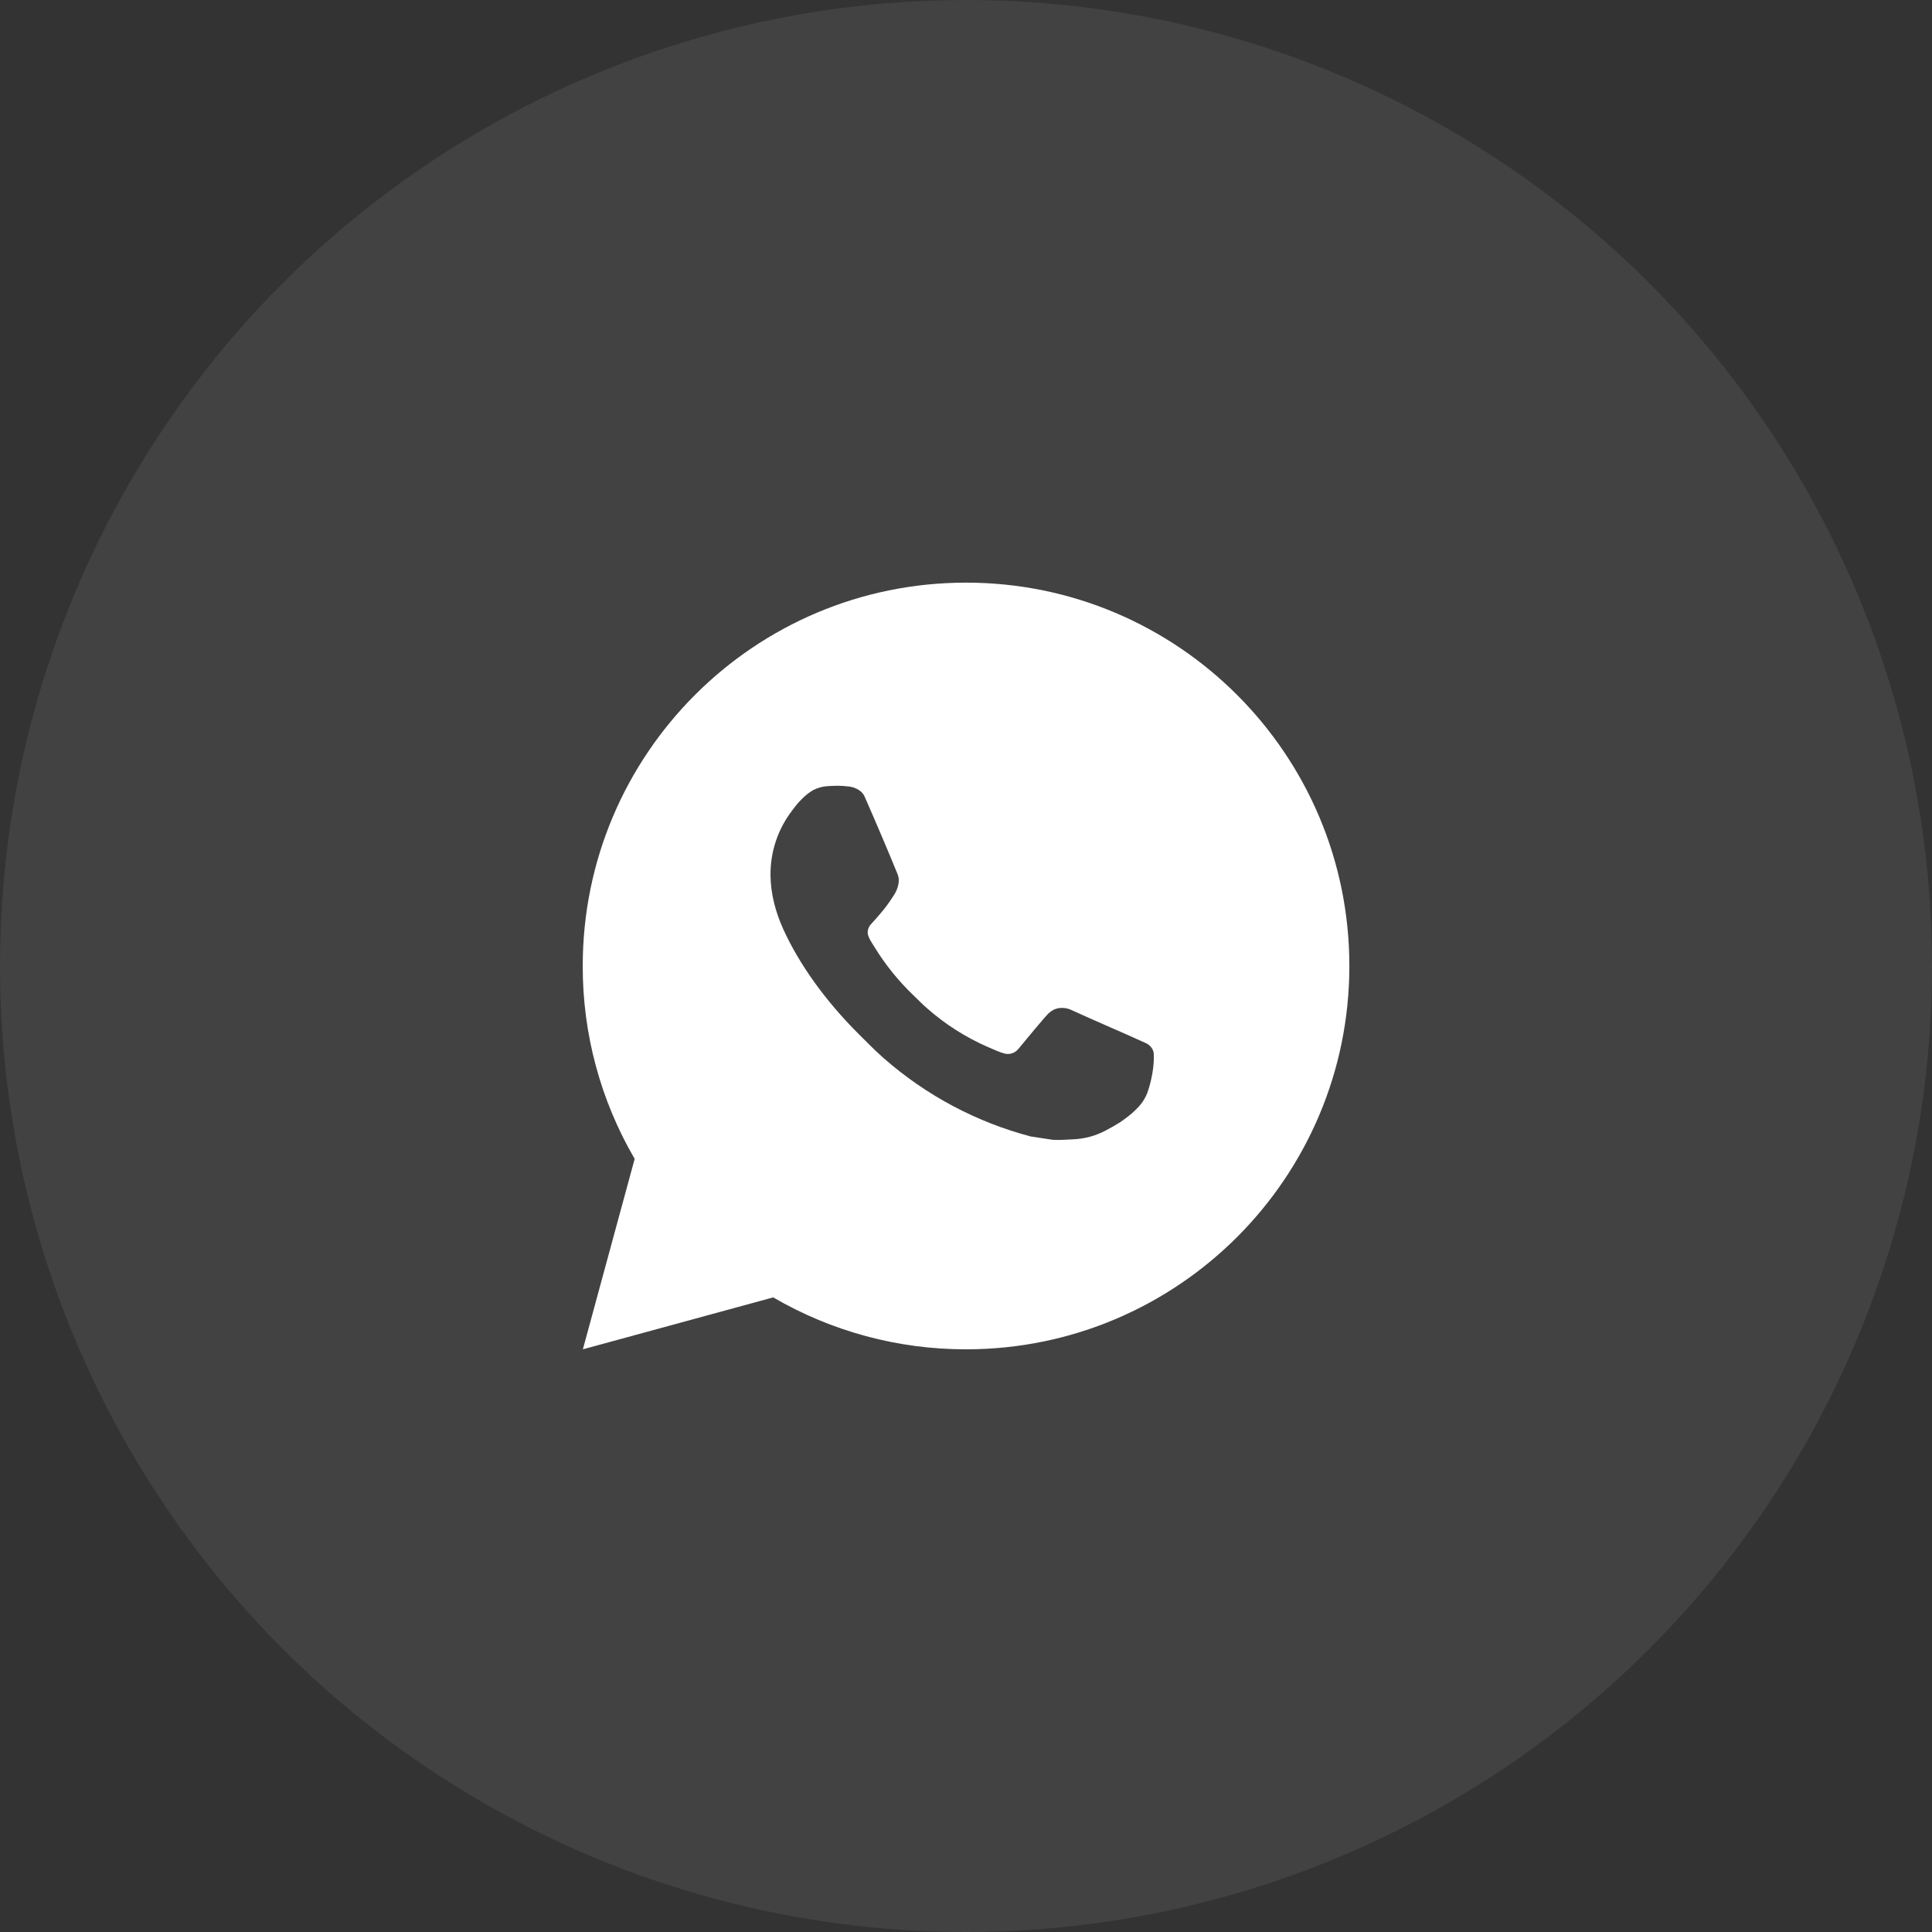
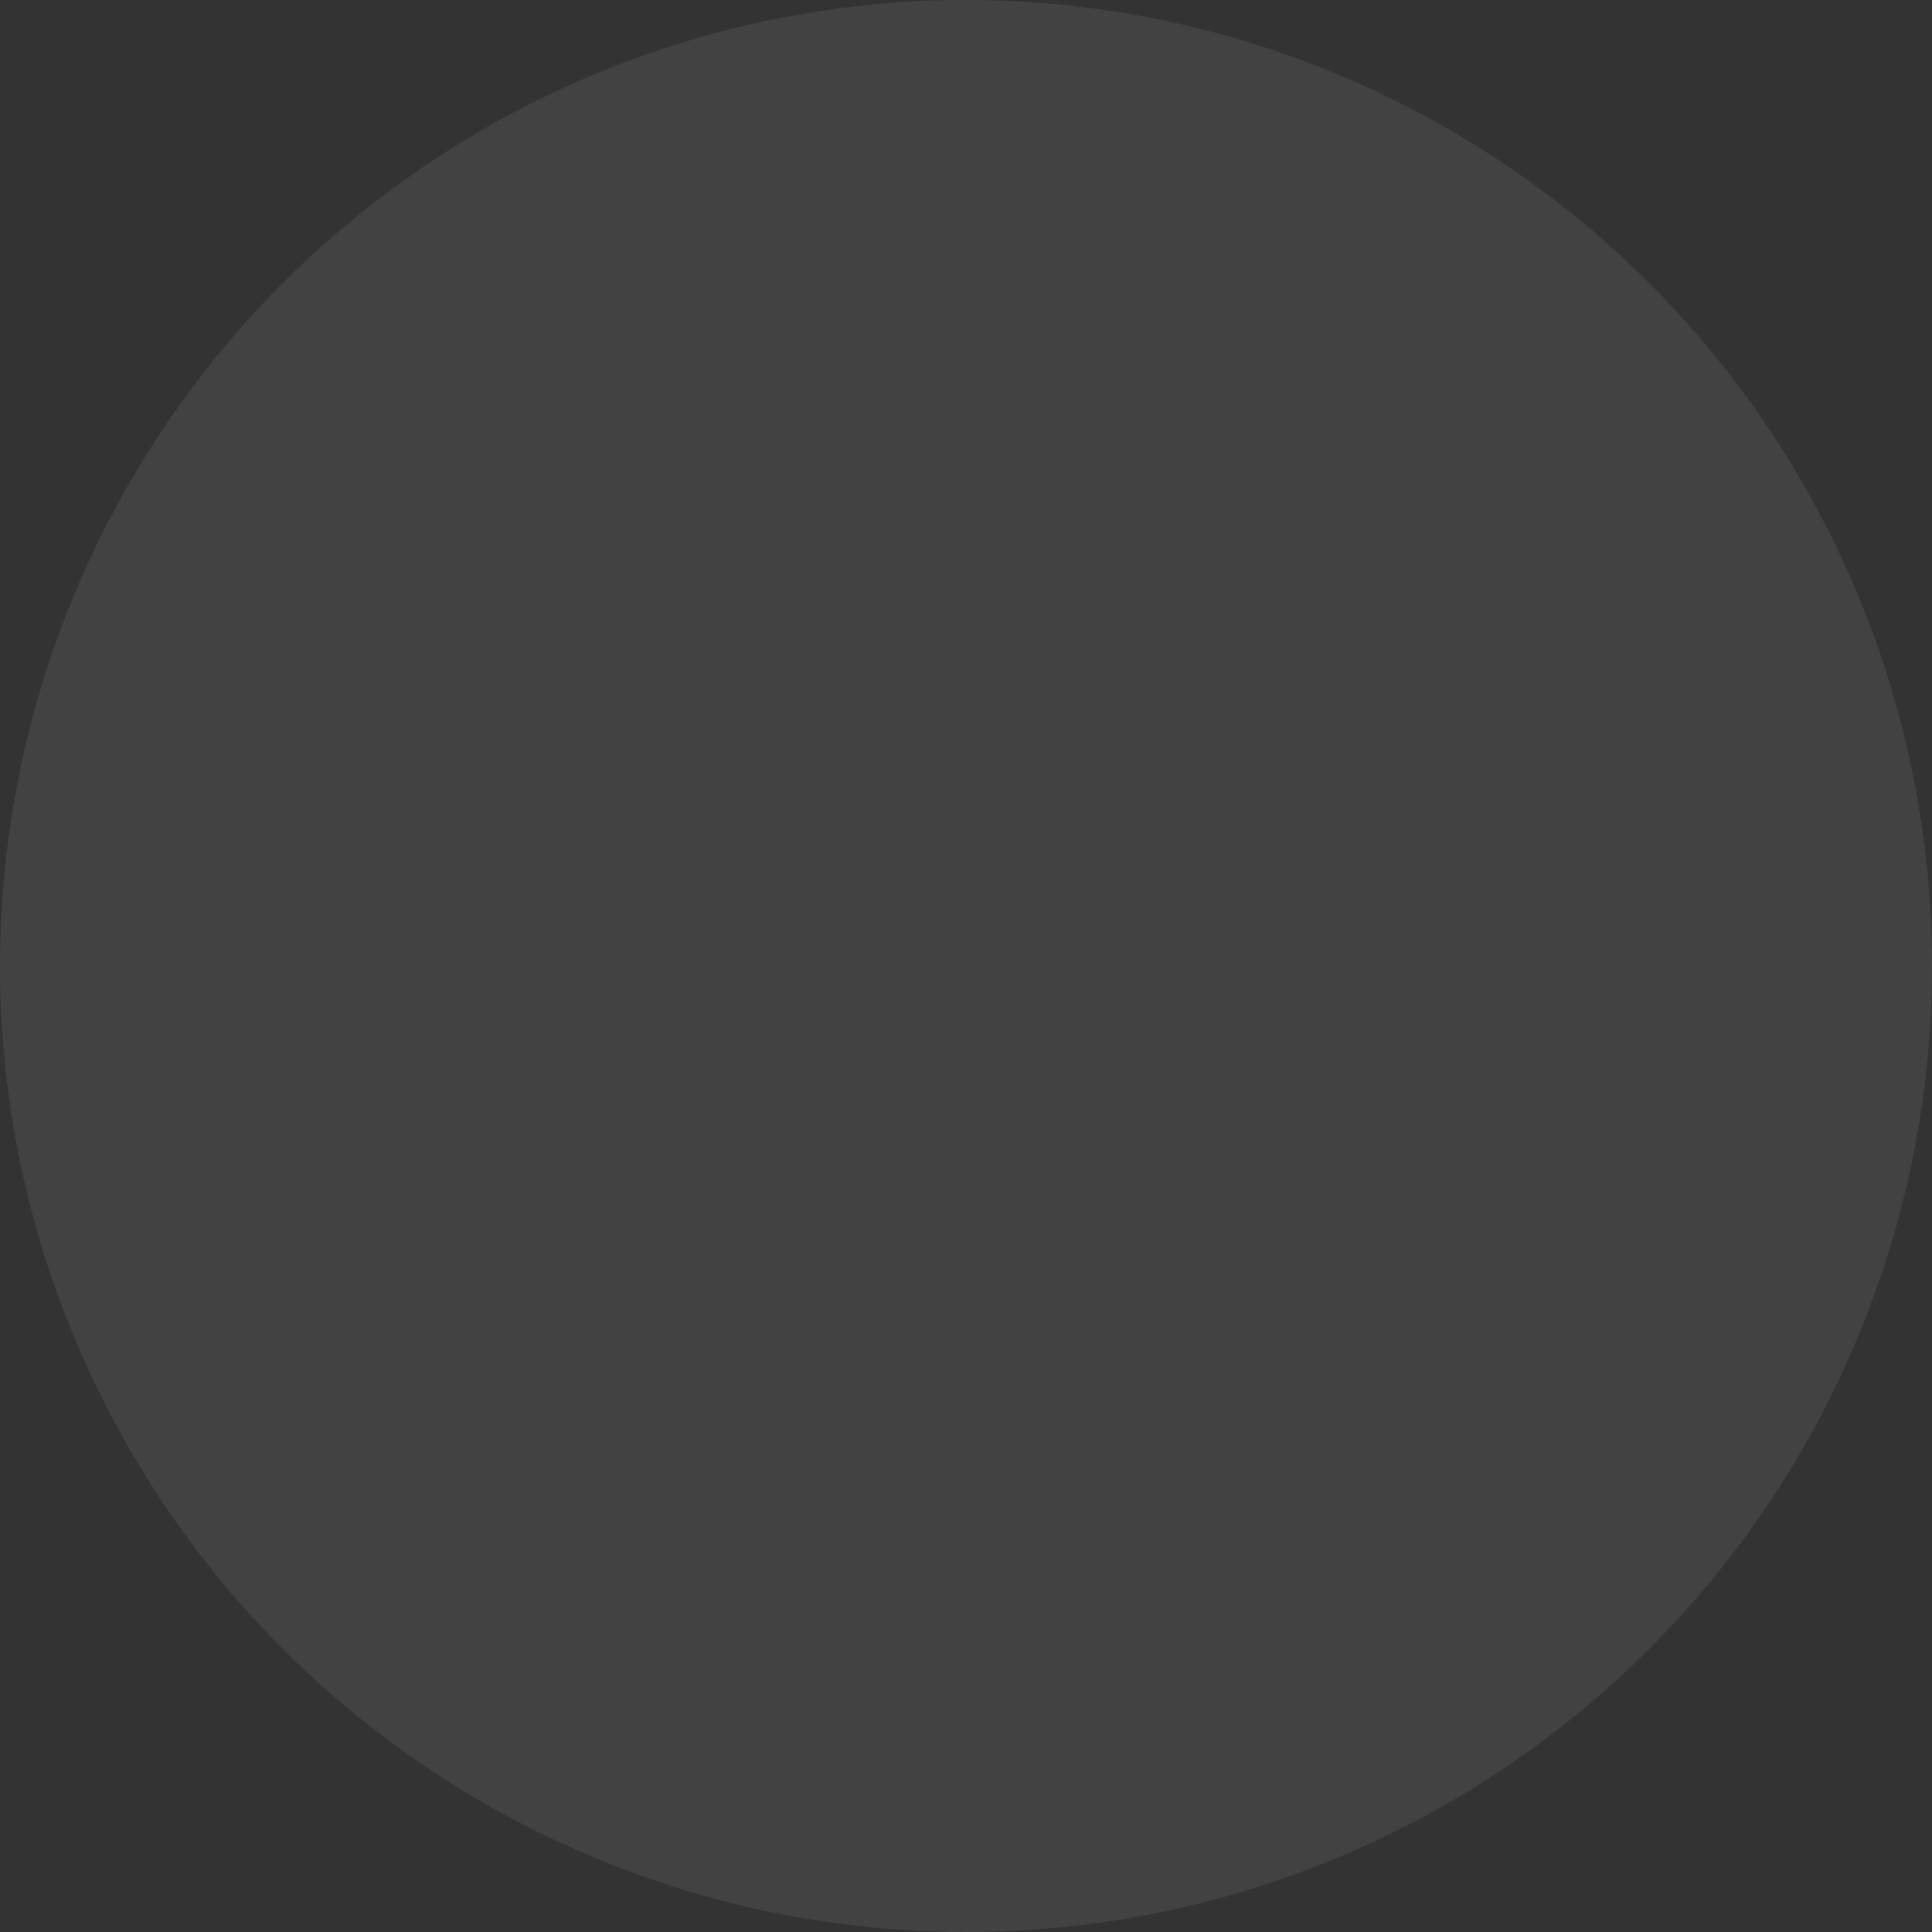
<svg xmlns="http://www.w3.org/2000/svg" width="42" height="42" viewBox="0 0 42 42" fill="none">
  <rect x="0" y="0" width="42" height="42" fill="#333333" stroke="none" />
  <circle cx="21" cy="21" r="21" fill="#818181" fill-opacity="0.2" />
-   <path d="M21.001 12.666C25.603 12.666 29.334 16.397 29.334 21C29.334 25.602 25.603 29.333 21.001 29.333C19.528 29.335 18.081 28.946 16.809 28.204L12.671 29.333L13.797 25.193C13.055 23.921 12.665 22.473 12.668 21C12.668 16.397 16.398 12.666 21.001 12.666ZM18.161 17.083L17.994 17.09C17.886 17.096 17.781 17.125 17.684 17.173C17.594 17.224 17.511 17.288 17.439 17.363C17.339 17.457 17.282 17.539 17.222 17.618C16.913 18.019 16.747 18.511 16.75 19.017C16.752 19.425 16.858 19.822 17.025 20.194C17.366 20.946 17.927 21.741 18.667 22.479C18.845 22.657 19.02 22.835 19.208 23.001C20.128 23.81 21.224 24.394 22.408 24.706L22.882 24.778C23.036 24.787 23.19 24.775 23.345 24.767C23.588 24.755 23.825 24.689 24.039 24.575C24.148 24.519 24.255 24.457 24.358 24.392C24.358 24.392 24.394 24.368 24.462 24.317C24.575 24.233 24.644 24.174 24.738 24.076C24.807 24.005 24.867 23.921 24.913 23.825C24.977 23.689 25.043 23.43 25.069 23.214C25.089 23.049 25.083 22.959 25.081 22.903C25.078 22.814 25.003 22.721 24.922 22.682L24.438 22.465C24.438 22.465 23.712 22.149 23.269 21.947C23.223 21.927 23.173 21.916 23.122 21.913C23.066 21.907 23.008 21.914 22.953 21.932C22.899 21.95 22.849 21.98 22.808 22.019C22.803 22.017 22.747 22.065 22.145 22.795C22.11 22.841 22.063 22.876 22.008 22.896C21.953 22.915 21.894 22.918 21.838 22.903C21.784 22.889 21.731 22.87 21.679 22.848C21.576 22.805 21.54 22.788 21.469 22.758C20.991 22.549 20.548 22.267 20.157 21.922C20.052 21.831 19.954 21.731 19.854 21.634C19.526 21.32 19.241 20.965 19.004 20.577L18.955 20.498C18.92 20.445 18.891 20.388 18.87 20.327C18.838 20.205 18.921 20.107 18.921 20.107C18.921 20.107 19.123 19.885 19.218 19.765C19.309 19.648 19.387 19.535 19.437 19.454C19.535 19.296 19.566 19.133 19.514 19.007C19.281 18.437 19.039 17.87 18.791 17.306C18.742 17.195 18.596 17.115 18.463 17.099C18.418 17.094 18.373 17.089 18.328 17.086C18.216 17.08 18.104 17.081 17.992 17.089L18.16 17.082L18.161 17.083Z" fill="white" />
</svg>